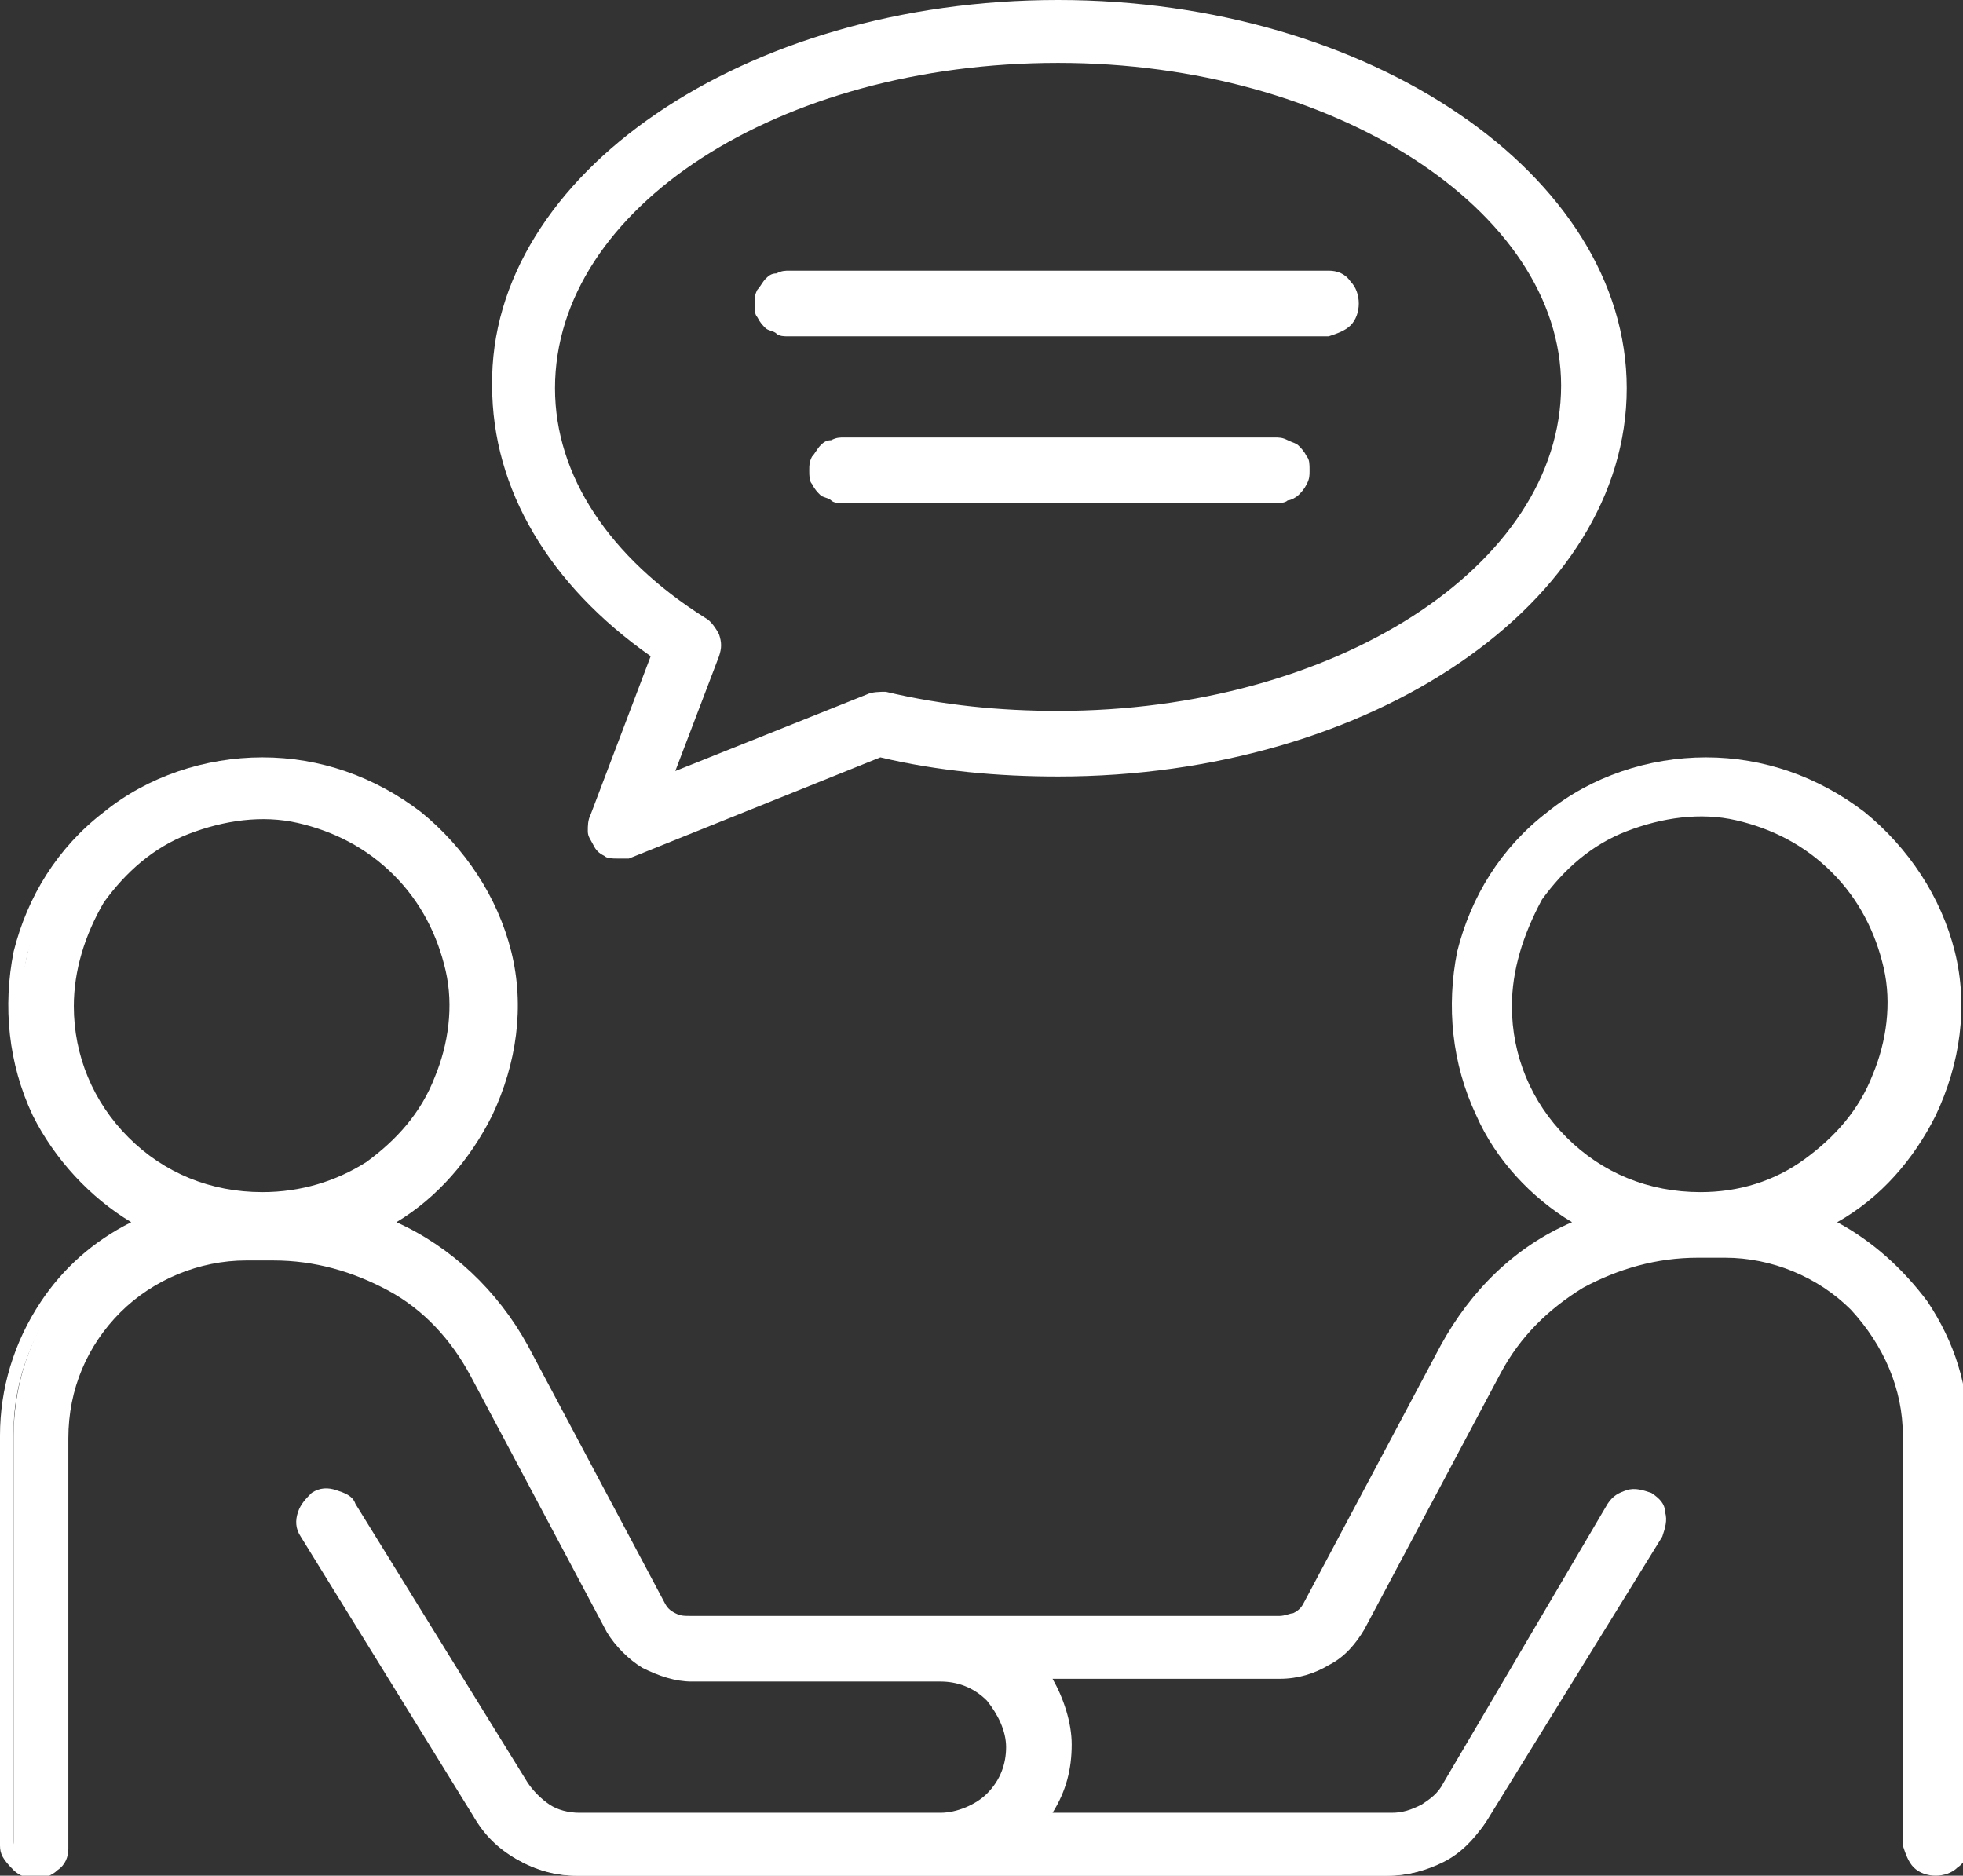
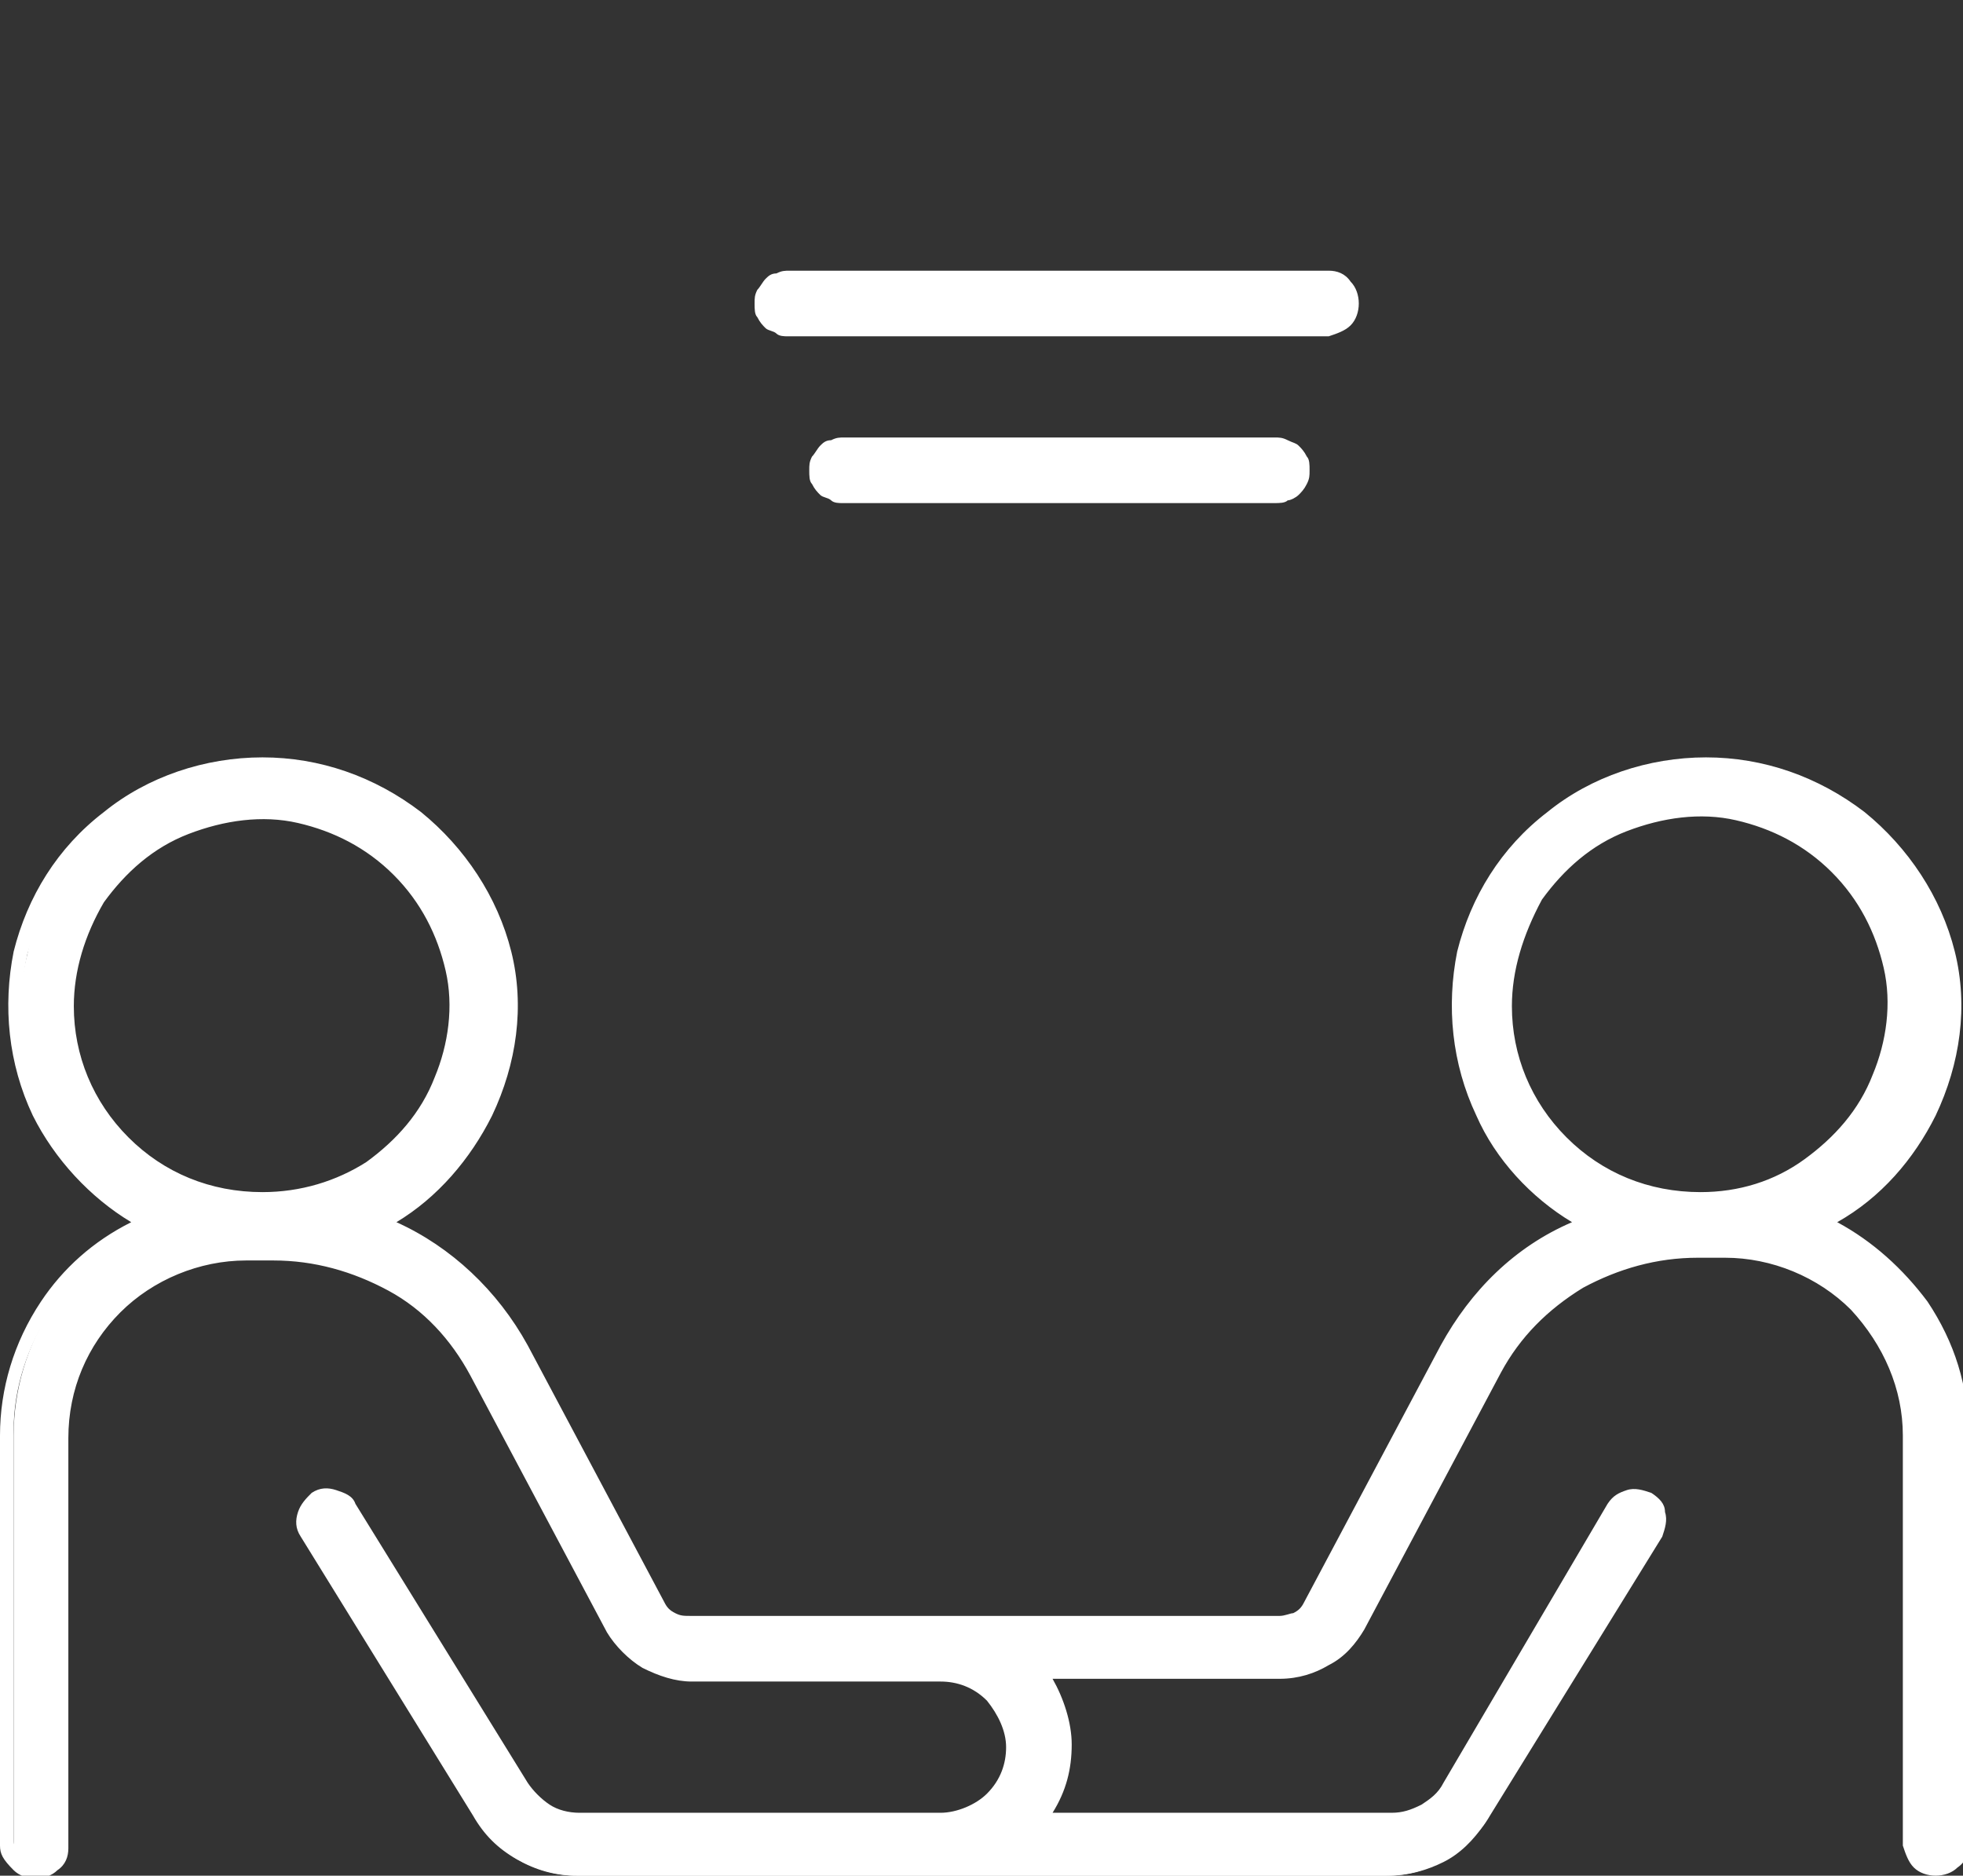
<svg xmlns="http://www.w3.org/2000/svg" version="1.1" id="Layer_1" x="0px" y="0px" viewBox="0 0 71.8 68.6" style="enable-background:new 0 0 71.8 68.6;" xml:space="preserve">
  <rect x="0" y="0" width="71.8" height="68.6" fill="#333333" stroke="none" />
  <style type="text/css">
	.st0{fill:#FFFFFF;}
</style>
  <g>
    <g>
-       <path class="st0" d="M24.2,23.9L21.9,30c0,0.1-0.1,0.2,0,0.4c0,0.1,0.1,0.2,0.1,0.3c0.1,0.1,0.2,0.2,0.3,0.2    c0.1,0.1,0.2,0.1,0.4,0.1c0.1,0,0.2,0,0.3-0.1l9.2-3.7c2.1,0.5,4.3,0.7,6.6,0.7C49.9,28,59,21.8,59,14.2c0-7.6-9.1-13.8-20.4-13.8    c-11.2,0-20.4,6.2-20.4,13.8C18.3,17.9,20.4,21.3,24.2,23.9z M38.7,1.9c10.4,0,18.8,5.5,18.8,12.3S49,26.5,38.7,26.5    c-2.2,0-4.3-0.2-6.4-0.7c-0.2,0-0.3,0-0.5,0l-7.8,3.1l1.9-5c0.1-0.2,0.1-0.3,0-0.5c-0.1-0.2-0.2-0.3-0.3-0.4    c-3.7-2.3-5.7-5.5-5.7-8.8C19.8,7.4,28.3,1.9,38.7,1.9z" />
-       <path class="st0" d="M22.6,31.4c-0.2,0-0.4,0-0.5-0.1c-0.2-0.1-0.3-0.2-0.4-0.4c-0.1-0.2-0.2-0.3-0.2-0.5c0-0.2,0-0.4,0.1-0.6    l2.2-5.8c-3.7-2.6-5.8-6.1-5.8-9.9C17.9,6.4,27.2,0,38.7,0c11.4,0,20.8,6.4,20.8,14.2c0,7.8-9.3,14.2-20.8,14.2    c-2.2,0-4.4-0.2-6.5-0.7L23,31.4C22.9,31.4,22.7,31.4,22.6,31.4z M38.7,0.8c-11,0-20,6-20,13.4c0,3.5,2,6.9,5.7,9.4l0.3,0.2    l-2.4,6.4c0,0.1,0,0.1,0,0.2c0,0.1,0,0.1,0.1,0.2c0,0,0.1,0.1,0.1,0.1c0.1,0,0.1,0,0.2,0c0,0,0.1,0,0.1,0l9.3-3.8l0.1,0    c2.1,0.5,4.3,0.7,6.5,0.7c11,0,20-6,20-13.4C58.6,6.8,49.7,0.8,38.7,0.8z M23.2,29.6l2.2-5.9c0-0.1,0-0.2,0-0.2    c0-0.1-0.1-0.1-0.2-0.2c-3.8-2.4-5.9-5.7-5.9-9.1c0-7,8.6-12.7,19.2-12.7c10.6,0,19.2,5.7,19.2,12.7c0,7-8.6,12.7-19.2,12.7    c-2.2,0-4.4-0.2-6.5-0.8c-0.1,0-0.2,0-0.2,0L23.2,29.6z M38.7,2.3c-10.2,0-18.4,5.3-18.4,11.9c0,3.2,2,6.2,5.5,8.4    c0.2,0.1,0.4,0.4,0.5,0.6c0.1,0.3,0.1,0.5,0,0.8l-1.6,4.2l7-2.8c0.2-0.1,0.5-0.1,0.7-0.1c2.1,0.5,4.2,0.7,6.3,0.7    c10.1,0,18.4-5.3,18.4-11.9C57.1,7.7,48.8,2.3,38.7,2.3z" />
-     </g>
+       </g>
    <g>
      <path class="st0" d="M28.8,11.9h19.7c0.2,0,0.4-0.1,0.5-0.2c0.1-0.1,0.2-0.3,0.2-0.5s-0.1-0.4-0.2-0.5c-0.1-0.1-0.3-0.2-0.5-0.2    H28.8c-0.1,0-0.2,0-0.3,0c-0.1,0-0.2,0.1-0.3,0.2c-0.1,0.1-0.1,0.2-0.2,0.3c0,0.1-0.1,0.2-0.1,0.3s0,0.2,0.1,0.3    c0,0.1,0.1,0.2,0.2,0.3c0.1,0.1,0.2,0.1,0.3,0.2C28.6,11.9,28.7,11.9,28.8,11.9z" />
      <path class="st0" d="M28.8,12.3c-0.1,0-0.3,0-0.4-0.1c-0.1-0.1-0.3-0.1-0.4-0.2c-0.1-0.1-0.2-0.2-0.3-0.4    c-0.1-0.1-0.1-0.3-0.1-0.5s0-0.3,0.1-0.5c0.1-0.1,0.2-0.3,0.3-0.4c0.1-0.1,0.2-0.2,0.4-0.2c0.2-0.1,0.3-0.1,0.5-0.1l19.7,0    c0.3,0,0.6,0.1,0.8,0.4c0.2,0.2,0.3,0.5,0.3,0.8c0,0.3-0.1,0.6-0.3,0.8c-0.2,0.2-0.5,0.3-0.8,0.4L28.8,12.3    C28.8,12.3,28.8,12.3,28.8,12.3z M28.8,10.8c-0.1,0-0.1,0-0.1,0c0,0-0.1,0-0.1,0.1c0,0-0.1,0.1-0.1,0.1c0,0,0,0.1,0,0.1    c0,0,0,0.1,0,0.1c0,0,0,0.1,0.1,0.1c0,0,0.1,0.1,0.1,0.1c0,0,0.1,0,0.1,0l0,0h19.7c0.1,0,0.2,0,0.2-0.1c0.1-0.1,0.1-0.2,0.1-0.2    s0-0.2-0.1-0.3c-0.1-0.1-0.2-0.1-0.3-0.1H28.8C28.8,10.8,28.8,10.8,28.8,10.8z" />
    </g>
    <g>
      <path class="st0" d="M46.5,16.5H30.8c-0.1,0-0.2,0-0.3,0c-0.1,0-0.2,0.1-0.3,0.2c-0.1,0.1-0.1,0.2-0.2,0.3c0,0.1-0.1,0.2-0.1,0.3    c0,0.1,0,0.2,0.1,0.3c0,0.1,0.1,0.2,0.2,0.3c0.1,0.1,0.2,0.1,0.3,0.2c0.1,0,0.2,0.1,0.3,0h15.7c0.1,0,0.2,0,0.3,0    c0.1,0,0.2-0.1,0.3-0.2c0.1-0.1,0.1-0.2,0.2-0.3c0-0.1,0.1-0.2,0.1-0.3c0-0.1,0-0.2-0.1-0.3c0-0.1-0.1-0.2-0.2-0.3    c-0.1-0.1-0.2-0.1-0.3-0.2C46.7,16.5,46.6,16.5,46.5,16.5z" />
      <path class="st0" d="M30.8,18.4c-0.1,0-0.3,0-0.4-0.1c-0.1-0.1-0.3-0.1-0.4-0.2c-0.1-0.1-0.2-0.2-0.3-0.4    c-0.1-0.1-0.1-0.3-0.1-0.5s0-0.3,0.1-0.5c0.1-0.1,0.2-0.3,0.3-0.4c0.1-0.1,0.2-0.2,0.4-0.2c0.2-0.1,0.3-0.1,0.5-0.1l15.7,0    c0.2,0,0.3,0,0.5,0.1c0.2,0.1,0.3,0.1,0.4,0.2c0.1,0.1,0.2,0.2,0.3,0.4c0.1,0.1,0.1,0.3,0.1,0.5c0,0.2,0,0.3-0.1,0.5    s-0.2,0.3-0.3,0.4c-0.1,0.1-0.3,0.2-0.4,0.2c-0.1,0.1-0.3,0.1-0.5,0.1L30.8,18.4C30.8,18.4,30.8,18.4,30.8,18.4z M30.8,16.9    c-0.1,0-0.1,0-0.1,0c0,0-0.1,0-0.1,0.1c0,0-0.1,0.1-0.1,0.1c0,0,0,0.1,0,0.1c0,0,0,0.1,0,0.1c0,0,0,0.1,0.1,0.1    c0,0,0.1,0.1,0.1,0.1c0,0,0.1,0,0.2,0l15.7,0c0.1,0,0.1,0,0.2,0c0,0,0.1,0,0.1-0.1c0,0,0.1-0.1,0.1-0.1s0-0.1,0-0.1s0-0.1,0-0.1    c0,0,0-0.1-0.1-0.1c0,0-0.1-0.1-0.1-0.1c0,0-0.1,0-0.1,0l0,0L30.8,16.9C30.8,16.9,30.8,16.9,30.8,16.9z" />
    </g>
    <g>
      <path class="st0" d="M66.1,44.7c1.8-0.9,3.2-2.3,4.1-4.1c0.9-1.8,1.1-3.8,0.6-5.7c-0.5-1.9-1.6-3.6-3.1-4.9    c-1.6-1.2-3.5-1.9-5.5-1.9c-2,0-3.9,0.7-5.5,1.9c-1.6,1.2-2.7,2.9-3.1,4.9c-0.5,1.9-0.2,3.9,0.6,5.7c0.9,1.8,2.3,3.2,4.1,4.1    c-2.3,0.9-4.2,2.5-5.3,4.6l-5,9.4c-0.1,0.2-0.3,0.4-0.5,0.6c-0.2,0.1-0.5,0.2-0.8,0.2H34.9c-0.1,0-0.1,0-0.2,0c-0.2,0-0.3,0-0.5,0    h-9.1c-0.3,0-0.5-0.1-0.8-0.2c-0.2-0.1-0.4-0.3-0.5-0.6l-5-9.4c-1.1-2.1-3-3.8-5.3-4.6c1.8-0.9,3.2-2.3,4.1-4.1    c0.9-1.8,1.1-3.8,0.6-5.7c-0.5-1.9-1.5-3.6-3.1-4.9c-1.6-1.2-3.5-1.9-5.5-1.9c-2,0-3.9,0.7-5.5,1.9c-1.6,1.2-2.7,2.9-3.1,4.9    c-0.5,1.9-0.2,3.9,0.6,5.7c0.9,1.8,2.3,3.2,4.1,4.1c-1.6,0.6-2.9,1.7-3.8,3.1c-0.9,1.4-1.4,3-1.4,4.7v15c0,0.2,0.1,0.4,0.2,0.5    c0.1,0.1,0.3,0.2,0.5,0.2c0.2,0,0.4-0.1,0.5-0.2c0.1-0.1,0.2-0.3,0.2-0.5v-15c0-1.8,0.7-3.6,2-4.8c1.3-1.3,3.1-2,4.9-2h1    c1.5,0,3.1,0.4,4.4,1.2c1.3,0.8,2.4,1.9,3.1,3.3l5,9.4c0.3,0.5,0.6,0.9,1.1,1.2c0.5,0.3,1,0.4,1.6,0.4h9.1c0.8,0,1.5,0.3,2,0.9    c0.5,0.5,0.8,1.2,0.8,2c0,0.7-0.3,1.5-0.8,2c-0.5,0.5-1.2,0.8-2,0.9H21.1c-0.4,0-0.9-0.1-1.3-0.3c-0.4-0.2-0.7-0.5-0.9-0.9    l-6.2-10.2c-0.1-0.2-0.3-0.3-0.5-0.3s-0.4,0-0.6,0.1c-0.2,0.1-0.3,0.3-0.3,0.5c-0.1,0.2,0,0.4,0.1,0.6l6.2,10.2    c0.4,0.6,0.9,1.1,1.5,1.4c0.6,0.3,1.3,0.5,2,0.5h13.2c0.2,0,0.3,0,0.5,0c0.1,0,0.1,0,0.2,0h15.8c0.7,0,1.4-0.2,2-0.5    c0.6-0.3,1.1-0.8,1.5-1.4L60.5,56c0.1-0.2,0.1-0.4,0.1-0.6c-0.1-0.2-0.2-0.4-0.3-0.5c-0.2-0.1-0.4-0.1-0.6-0.1    c-0.2,0-0.4,0.2-0.5,0.3l-6.2,10.2c-0.2,0.4-0.5,0.7-0.9,0.9c-0.4,0.2-0.8,0.3-1.3,0.3H37.6c0.7-0.8,1.1-1.8,1.1-2.9    c0-1-0.4-2-1-2.8h9.1c0.5,0,1.1-0.1,1.6-0.4c0.5-0.3,0.9-0.7,1.1-1.2l5-9.4c0.7-1.4,1.8-2.5,3.1-3.3c1.3-0.8,2.8-1.2,4.4-1.2h1    c1.8,0,3.6,0.7,4.9,2c1.3,1.3,2,3,2,4.8v15c0,0.2,0.1,0.4,0.2,0.5c0.1,0.1,0.3,0.2,0.5,0.2c0.2,0,0.4-0.1,0.5-0.2    c0.1-0.1,0.2-0.3,0.2-0.5v-15c0-1.7-0.5-3.3-1.4-4.7C69,46.4,67.7,45.3,66.1,44.7z M2.3,36.8c0-1.4,0.4-2.8,1.2-4    c0.8-1.2,1.9-2.1,3.3-2.7c1.3-0.5,2.8-0.7,4.2-0.4c1.4,0.3,2.7,1,3.7,2c1,1,1.7,2.3,2,3.7c0.3,1.4,0.1,2.9-0.4,4.2    c-0.6,1.3-1.5,2.4-2.7,3.2s-2.6,1.2-4.1,1.2c-1.9,0-3.8-0.8-5.2-2.1C3,40.6,2.3,38.8,2.3,36.8L2.3,36.8z M54.9,36.8    c0-1.4,0.4-2.8,1.2-4c0.8-1.2,1.9-2.1,3.3-2.7c1.3-0.5,2.8-0.7,4.2-0.4c1.4,0.3,2.7,1,3.7,2c1,1,1.7,2.3,2,3.7    c0.3,1.4,0.1,2.9-0.4,4.2c-0.6,1.3-1.5,2.4-2.7,3.2s-2.6,1.2-4.1,1.2c-1.9,0-3.8-0.8-5.2-2.1C55.7,40.6,54.9,38.8,54.9,36.8    L54.9,36.8z" />
      <path class="st0" d="M50.7,68.6H34.9c-0.1,0-0.1,0-0.2,0c-0.1,0-0.3,0-0.4,0H21.1c-0.8,0-1.5-0.2-2.2-0.6    c-0.7-0.4-1.2-0.9-1.6-1.6L11,56.2c-0.2-0.3-0.2-0.6-0.1-0.9c0.1-0.3,0.3-0.5,0.5-0.7c0.3-0.2,0.6-0.2,0.9-0.1    c0.3,0.1,0.6,0.2,0.7,0.5l6.3,10.2c0.2,0.3,0.5,0.6,0.8,0.8c0.3,0.2,0.7,0.3,1.1,0.3h13.2c0.6,0,1.3-0.3,1.7-0.7    c0.5-0.5,0.7-1.1,0.7-1.7s-0.3-1.2-0.7-1.7c-0.5-0.5-1.1-0.7-1.7-0.7h-9.1c0,0,0,0,0,0c-0.6,0-1.2-0.2-1.8-0.5    c-0.5-0.3-1-0.8-1.3-1.3l-5-9.4c-0.7-1.3-1.7-2.4-3-3.1c-1.3-0.7-2.7-1.1-4.2-1.1c0,0,0,0,0,0h-1c-1.7,0-3.4,0.7-4.6,1.9    c-1.2,1.2-1.9,2.8-1.9,4.6v15c0,0.3-0.1,0.6-0.4,0.8c-0.4,0.4-1.2,0.4-1.6,0C0.1,68,0,67.8,0,67.5l0-15c0-1.7,0.5-3.4,1.5-4.9    c0.8-1.2,1.9-2.2,3.3-2.9c-1.5-0.9-2.8-2.3-3.6-3.9c-0.9-1.9-1.1-4-0.7-6c0.5-2,1.6-3.8,3.3-5.1c1.6-1.3,3.7-2,5.8-2    s4.1,0.7,5.8,2c1.6,1.3,2.8,3.1,3.3,5.1c0.5,2,0.2,4.1-0.7,6c-0.8,1.6-2,3-3.5,3.9c2,0.9,3.7,2.5,4.8,4.5l5,9.4    c0.1,0.2,0.2,0.3,0.4,0.4c0.2,0.1,0.3,0.1,0.6,0.1h9.1c0.1,0,0.3,0,0.4,0c0.1,0,0.1,0,0.2,0h11.8c0,0,0,0,0,0    c0.2,0,0.4-0.1,0.5-0.1c0.2-0.1,0.3-0.2,0.4-0.4l5-9.4c1.1-2,2.7-3.6,4.8-4.5c-1.5-0.9-2.8-2.3-3.5-3.9c-0.9-1.9-1.1-4-0.7-6    c0.5-2,1.6-3.8,3.3-5.1c1.6-1.3,3.7-2,5.8-2s4.1,0.7,5.8,2c1.6,1.3,2.8,3.1,3.3,5.1c0.5,2,0.2,4.1-0.7,6c-0.8,1.6-2,3-3.6,3.9    c1.3,0.7,2.4,1.7,3.3,2.9c1,1.5,1.5,3.1,1.5,4.9v15c0,0.3-0.1,0.6-0.4,0.8c-0.4,0.4-1.2,0.4-1.6,0c-0.2-0.2-0.3-0.5-0.4-0.8l0-15    c0-1.7-0.7-3.3-1.9-4.6c-1.2-1.2-2.9-1.9-4.6-1.9h-1c0,0,0,0,0,0c-1.5,0-2.9,0.4-4.2,1.1c-1.3,0.8-2.3,1.8-3,3.1l-5,9.4    c-0.3,0.5-0.7,1-1.3,1.3c-0.5,0.3-1.1,0.5-1.8,0.5c0,0,0,0,0,0h-8.3c0.4,0.7,0.7,1.6,0.7,2.4c0,0.9-0.2,1.7-0.7,2.5h12.4    c0.4,0,0.7-0.1,1.1-0.3c0.3-0.2,0.6-0.4,0.8-0.8L58.8,55c0.2-0.3,0.4-0.4,0.7-0.5c0.3-0.1,0.6,0,0.9,0.1c0.3,0.2,0.5,0.4,0.5,0.7    c0.1,0.3,0,0.6-0.1,0.9l-6.3,10.2c-0.4,0.7-1,1.2-1.6,1.6C52.2,68.4,51.5,68.6,50.7,68.6z M34.7,67.8L34.7,67.8l16,0    c0.6,0,1.3-0.2,1.8-0.5c0.6-0.3,1-0.8,1.4-1.3l6.2-10.2c0-0.1,0.1-0.2,0-0.3c0-0.1-0.1-0.2-0.2-0.2c-0.1,0-0.2-0.1-0.3,0    c-0.1,0-0.2,0.1-0.2,0.2l-6.2,10.2c-0.3,0.4-0.6,0.8-1.1,1c-0.4,0.2-0.9,0.4-1.4,0.4h-14l0.6-0.7c0.6-0.7,1-1.7,1-2.6    c0-0.9-0.3-1.8-1-2.5l-0.6-0.7h10c0.5,0,0.9-0.1,1.3-0.4c0.4-0.2,0.7-0.6,1-1l5-9.4c0.8-1.4,1.9-2.6,3.3-3.4    c1.4-0.8,3-1.3,4.6-1.3c0,0,0,0,0,0h1c2,0,3.8,0.8,5.2,2.1c1.4,1.4,2.2,3.2,2.2,5.1v15c0,0.1,0,0.2,0.1,0.2c0.1,0.1,0.4,0.1,0.5,0    c0.1-0.1,0.1-0.2,0.1-0.2l0-15c0-1.6-0.5-3.1-1.4-4.4c-0.9-1.3-2.2-2.3-3.6-2.9l-0.8-0.3l0.8-0.4c1.7-0.8,3.1-2.2,3.9-3.9    c0.8-1.7,1-3.6,0.6-5.5c-0.4-1.8-1.5-3.5-3-4.6c-1.5-1.2-3.4-1.8-5.3-1.8s-3.8,0.6-5.3,1.8c-1.5,1.2-2.5,2.8-3,4.6    c-0.4,1.8-0.2,3.8,0.6,5.5c0.8,1.7,2.2,3.1,3.9,3.9l0.8,0.4l-0.9,0.3c-2.2,0.8-4,2.4-5.1,4.5l-5,9.4c-0.2,0.3-0.4,0.5-0.7,0.7    c-0.3,0.2-0.7,0.3-1,0.3l-12,0c-0.1,0-0.3,0-0.4,0h-9.1c-0.3,0-0.7-0.1-1-0.3c-0.3-0.2-0.5-0.4-0.7-0.7l-5-9.4    c-1.1-2.1-2.9-3.6-5.1-4.5l-0.9-0.3l0.8-0.4c1.7-0.8,3.1-2.2,3.9-3.9c0.8-1.7,1-3.6,0.6-5.5c-0.4-1.8-1.5-3.5-3-4.6    c-1.5-1.2-3.4-1.8-5.3-1.8s-3.8,0.6-5.3,1.8c-1.5,1.2-2.5,2.8-3,4.6c-0.4,1.8-0.2,3.8,0.6,5.5c0.8,1.7,2.2,3.1,3.9,3.9l0.8,0.4    l-0.8,0.3c-1.5,0.6-2.7,1.6-3.6,2.9c-0.9,1.3-1.4,2.9-1.4,4.4v15c0,0.1,0,0.2,0.1,0.2c0.1,0.1,0.4,0.1,0.5,0    c0.1-0.1,0.1-0.2,0.1-0.2l0-15c0-1.9,0.8-3.8,2.2-5.1c1.4-1.4,3.2-2.1,5.2-2.1h1c0,0,0,0,0,0c1.6,0,3.2,0.4,4.6,1.3    c1.4,0.8,2.5,2,3.3,3.4l5,9.4c0.2,0.4,0.6,0.8,1,1c0.4,0.2,0.9,0.4,1.3,0.4c0,0,0,0,0,0h9.1c0.9,0,1.7,0.4,2.3,1    c0.6,0.6,0.9,1.4,0.9,2.3s-0.3,1.7-0.9,2.3c-0.6,0.6-1.4,1-2.3,1H21.1c-0.5,0-1-0.1-1.5-0.4c-0.4-0.2-0.8-0.6-1.1-1l-6.2-10.2    c0-0.1-0.1-0.1-0.2-0.1c-0.1,0-0.2,0-0.3,0c-0.1,0-0.1,0.1-0.2,0.2c0,0.1,0,0.2,0,0.3L17.9,66c0.3,0.5,0.8,1,1.4,1.3    c0.6,0.3,1.2,0.5,1.8,0.5h13.2C34.4,67.8,34.5,67.8,34.7,67.8L34.7,67.8z M62.2,44.5c-2.1,0-4-0.8-5.4-2.2    c-1.5-1.4-2.3-3.4-2.3-5.4c0-1.5,0.4-3,1.3-4.2c0.9-1.3,2-2.2,3.5-2.8c1.4-0.6,3-0.7,4.4-0.4c1.5,0.3,2.9,1,3.9,2.1    c1.1,1.1,1.8,2.4,2.1,3.9c0.3,1.5,0.1,3-0.4,4.4c-0.6,1.4-1.6,2.6-2.8,3.4C65.2,44,63.7,44.5,62.2,44.5z M55.3,36.8    c0,1.8,0.7,3.5,2,4.8c1.3,1.3,3,2,4.9,2c1.4,0,2.7-0.4,3.8-1.2c1.1-0.8,2-1.8,2.5-3.1c0.5-1.2,0.7-2.6,0.4-3.9    c-0.3-1.3-0.9-2.5-1.9-3.5c-1-1-2.2-1.6-3.5-1.9c-1.3-0.3-2.7-0.1-4,0.4c-1.3,0.5-2.3,1.4-3.1,2.5C55.7,34.2,55.3,35.5,55.3,36.8    L55.3,36.8z M9.6,44.5c-2.1,0-4-0.8-5.4-2.2c-1.5-1.4-2.3-3.4-2.3-5.4c0-1.5,0.4-3,1.3-4.2c0.9-1.3,2-2.2,3.5-2.8    c1.4-0.6,3-0.7,4.4-0.4c1.5,0.3,2.9,1,3.9,2.1c1.1,1.1,1.8,2.4,2.1,3.9c0.3,1.5,0.1,3-0.4,4.4c-0.6,1.4-1.6,2.6-2.8,3.4    C12.6,44,11.1,44.5,9.6,44.5z M2.7,36.8c0,1.8,0.7,3.5,2,4.8c1.3,1.3,3,2,4.9,2c1.4,0,2.7-0.4,3.8-1.1c1.1-0.8,2-1.8,2.5-3.1    c0.5-1.2,0.7-2.6,0.4-3.9c-0.3-1.3-0.9-2.5-1.9-3.5c-1-1-2.2-1.6-3.5-1.9c-1.3-0.3-2.7-0.1-4,0.4s-2.3,1.4-3.1,2.5    C3.1,34.2,2.7,35.5,2.7,36.8L2.7,36.8z" />
    </g>
  </g>
</svg>